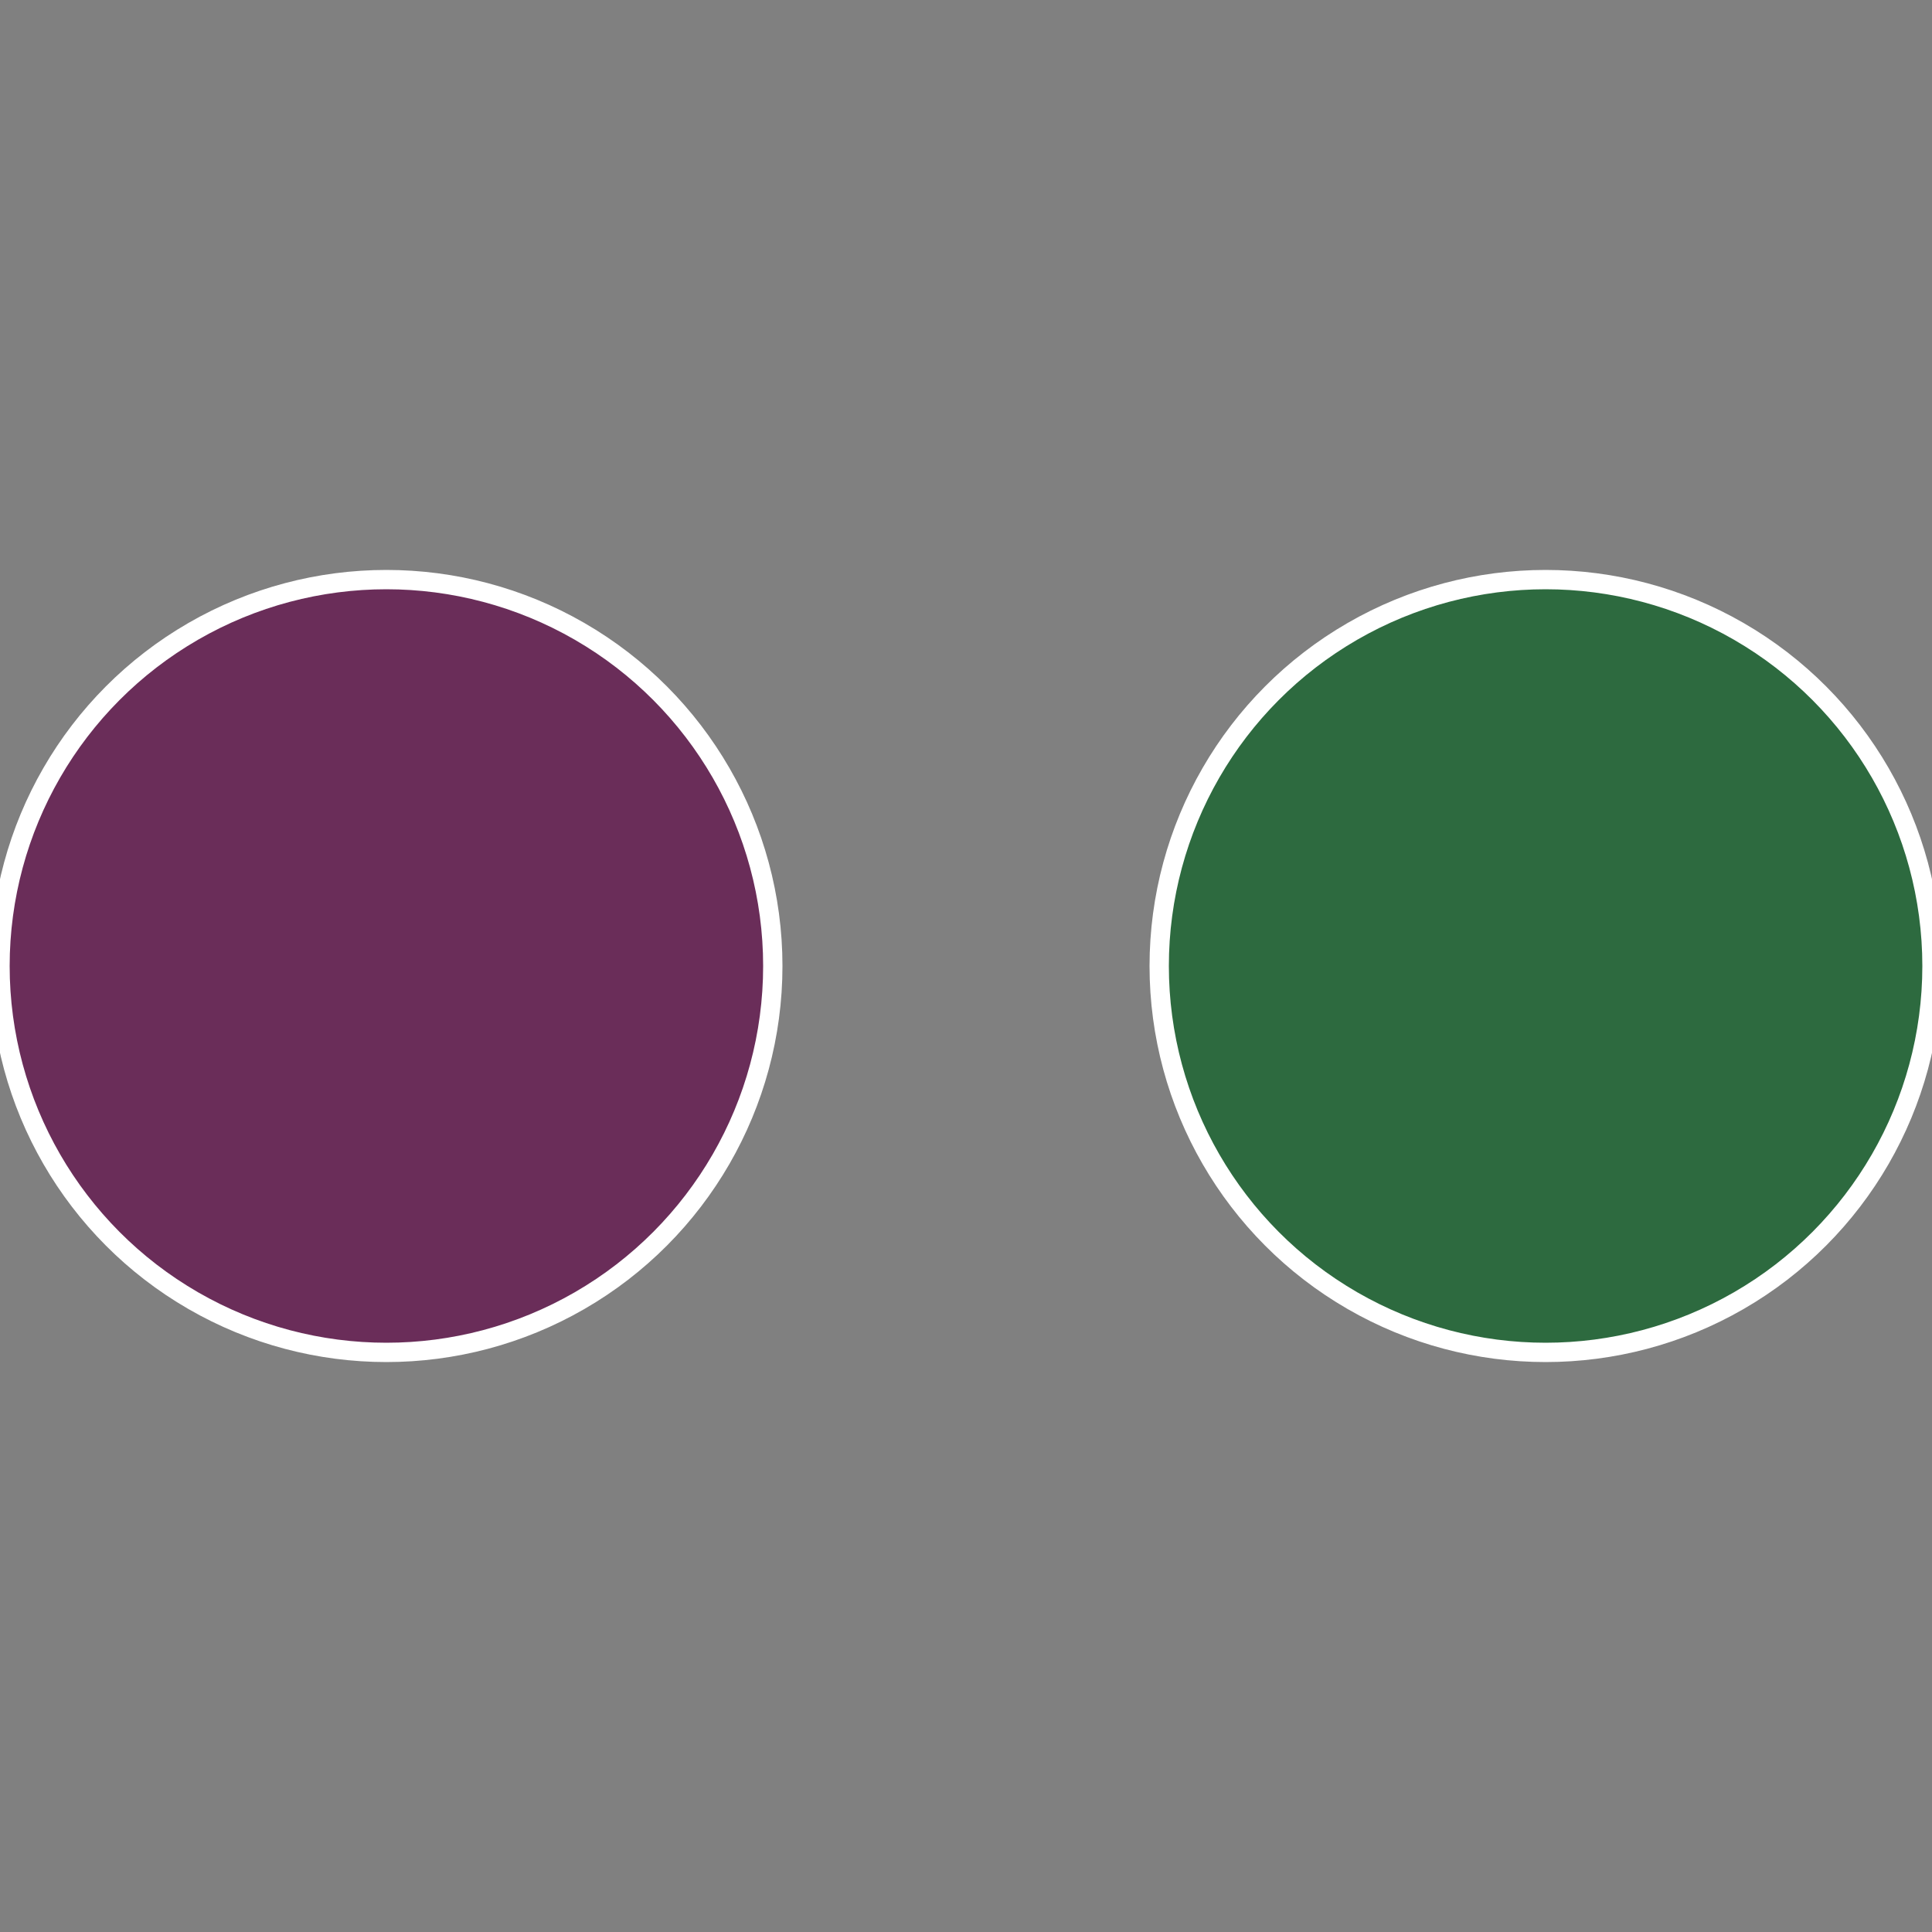
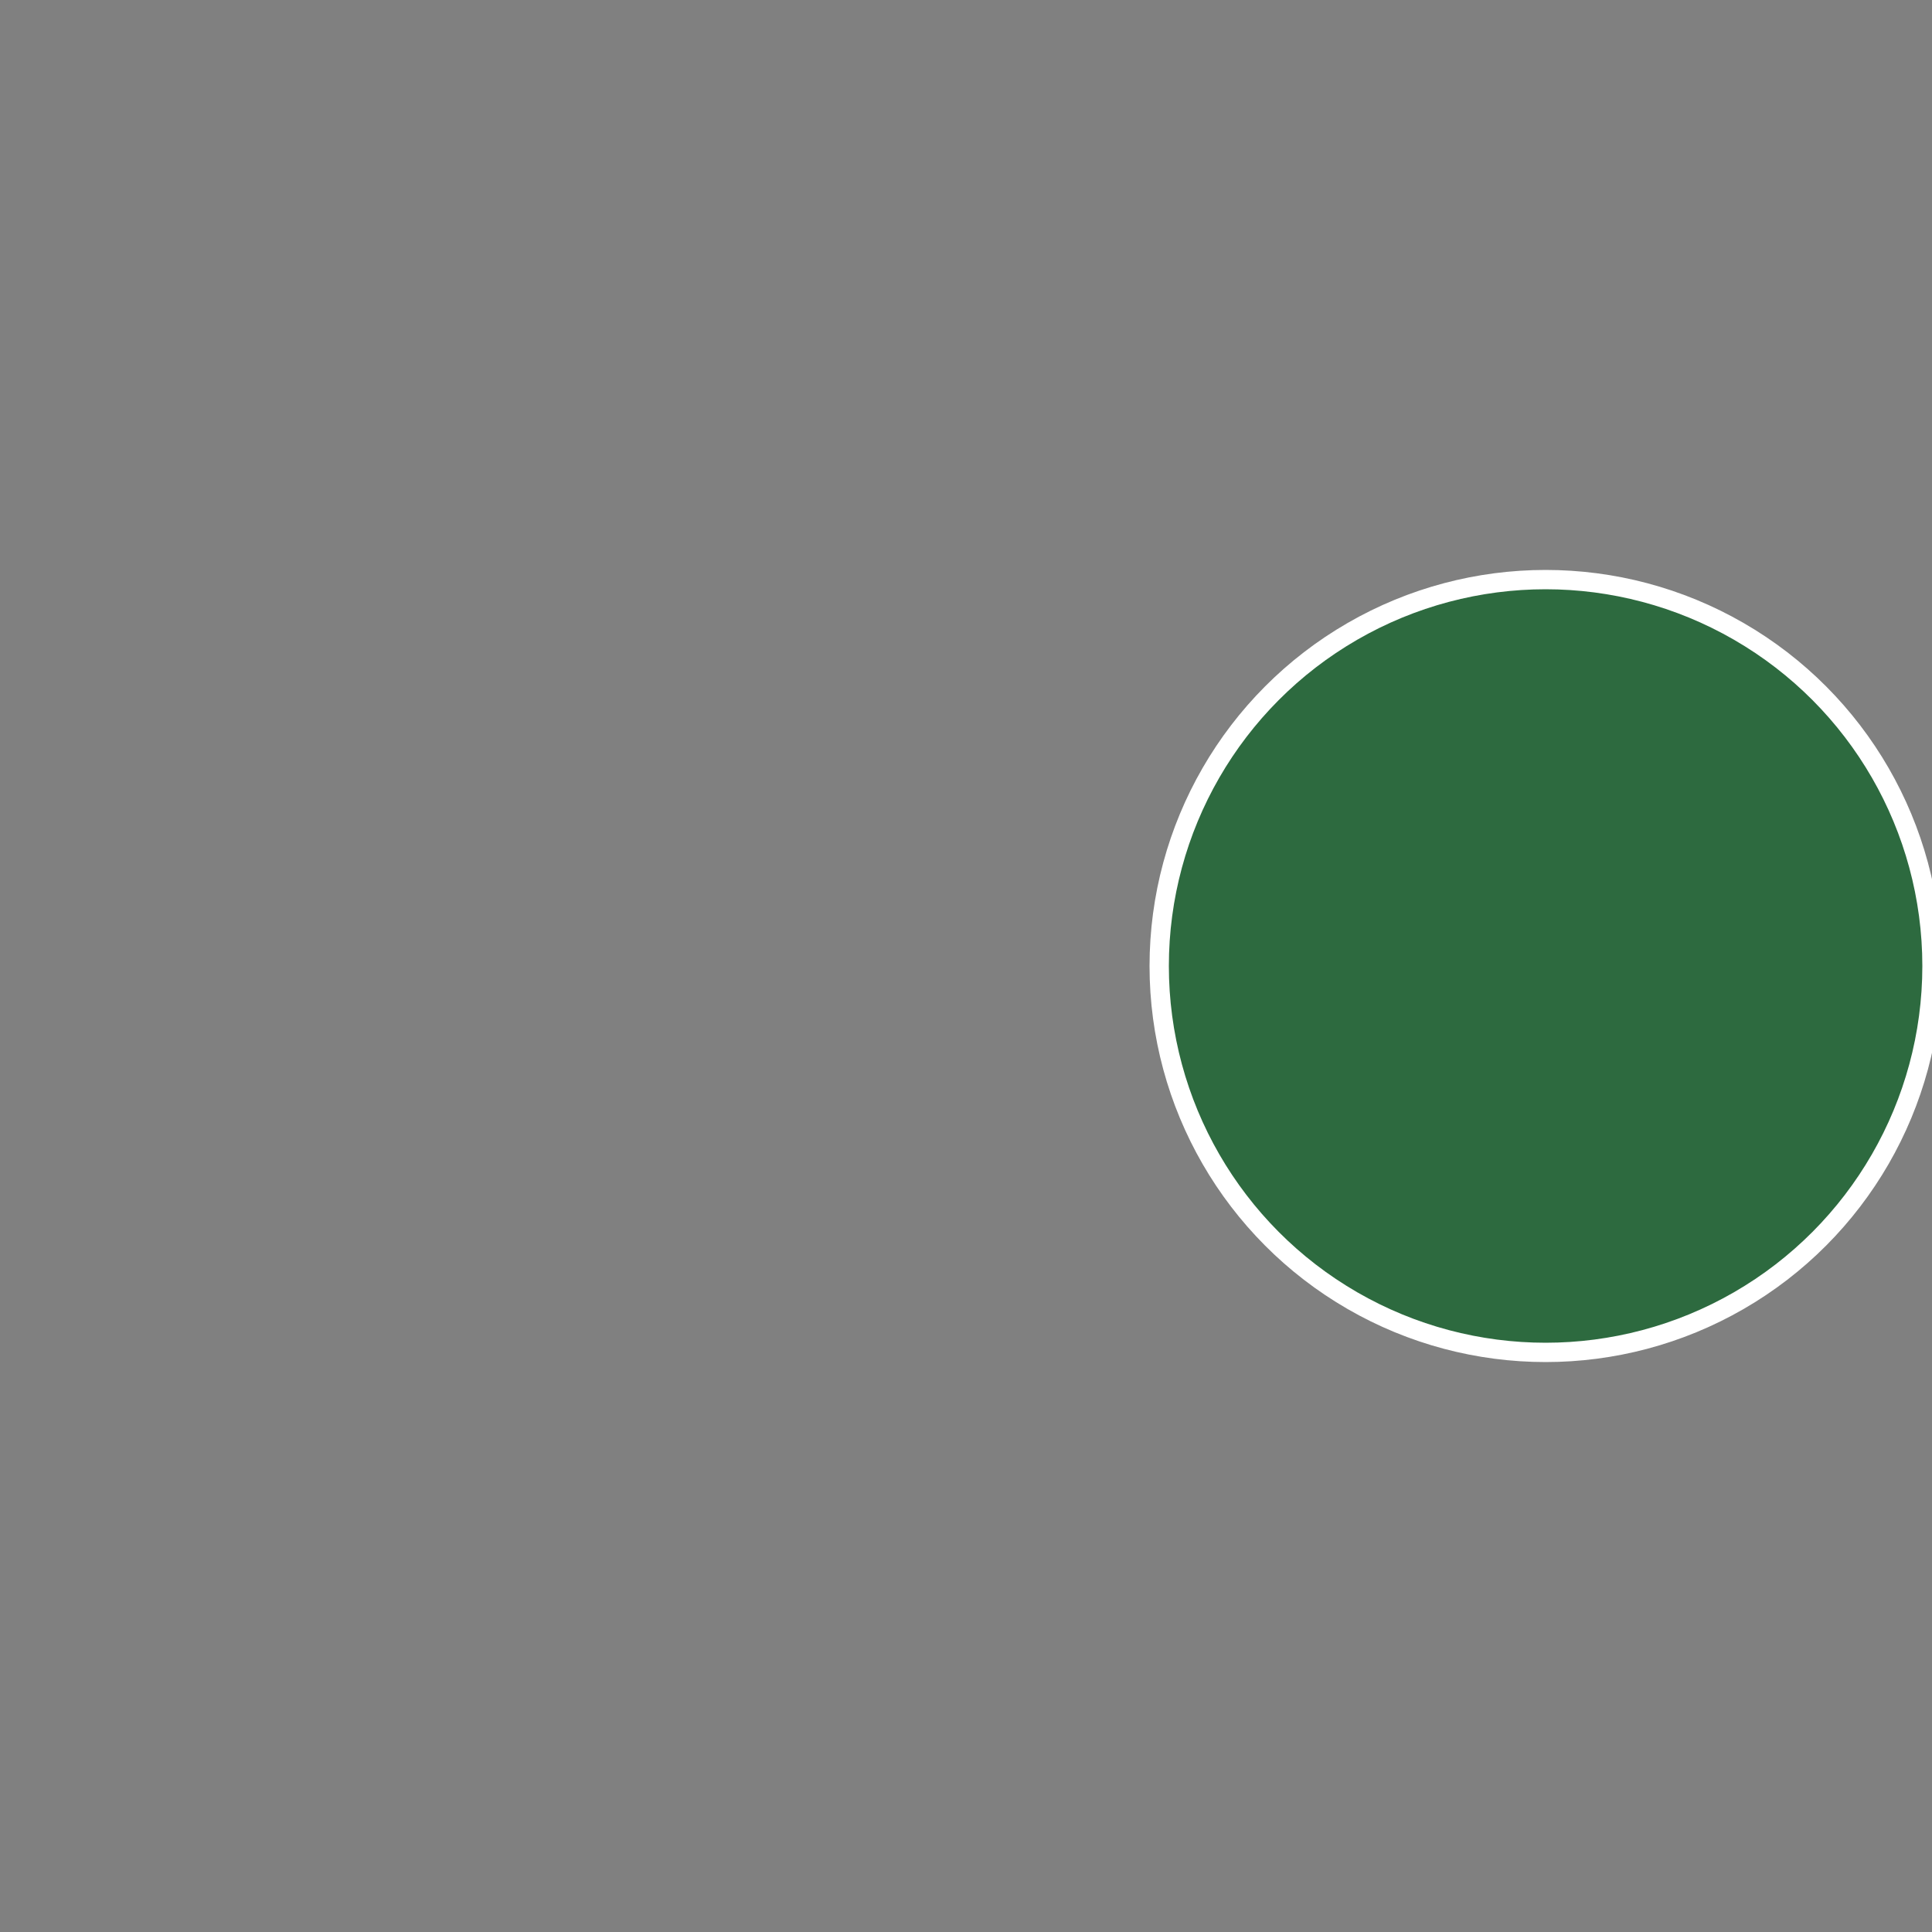
<svg xmlns="http://www.w3.org/2000/svg" width="500" height="500" viewBox="-1 -1 2 2">
  <rect x="-1" y="-1" width="2" height="2" fill="#808080" stroke="none" />
  <circle cx="0.6" cy="0" r="0.4" fill="#2d6a3f" stroke="#fff" stroke-width="1%" />
-   <circle cx="-0.6" cy="7.3478807948841E-17" r="0.4" fill="#6a2d59" stroke="#fff" stroke-width="1%" />
</svg>